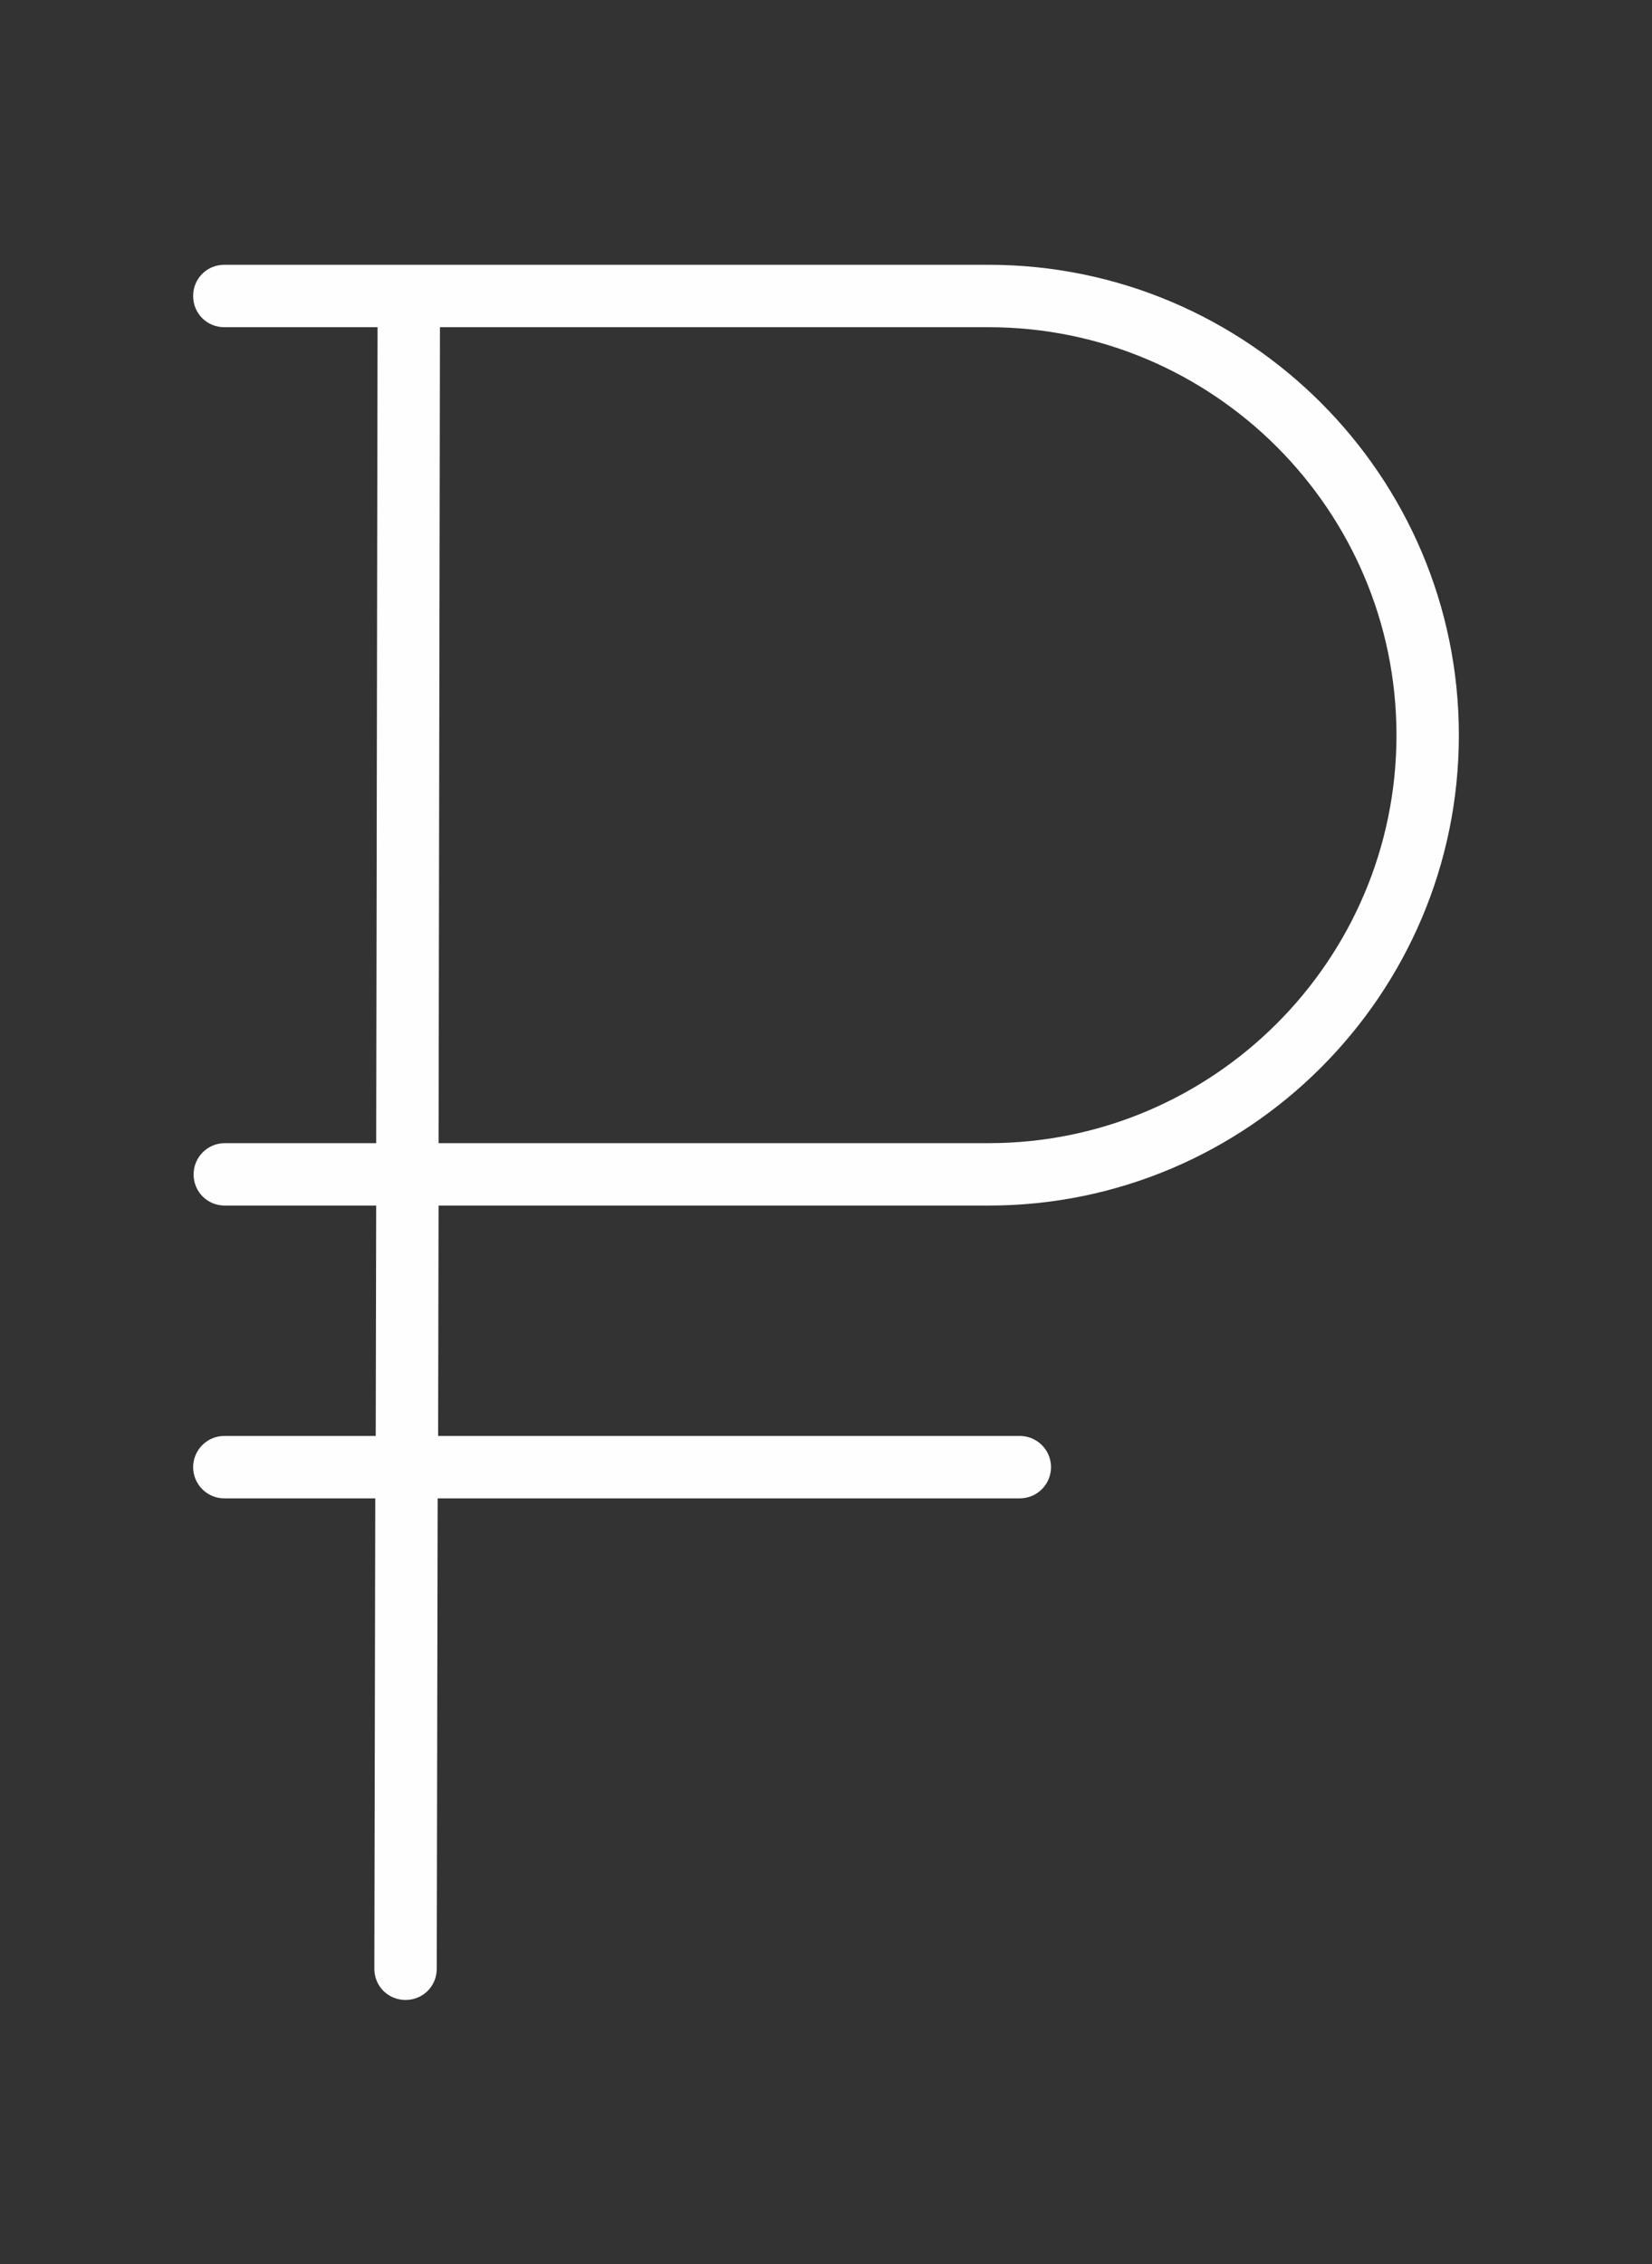
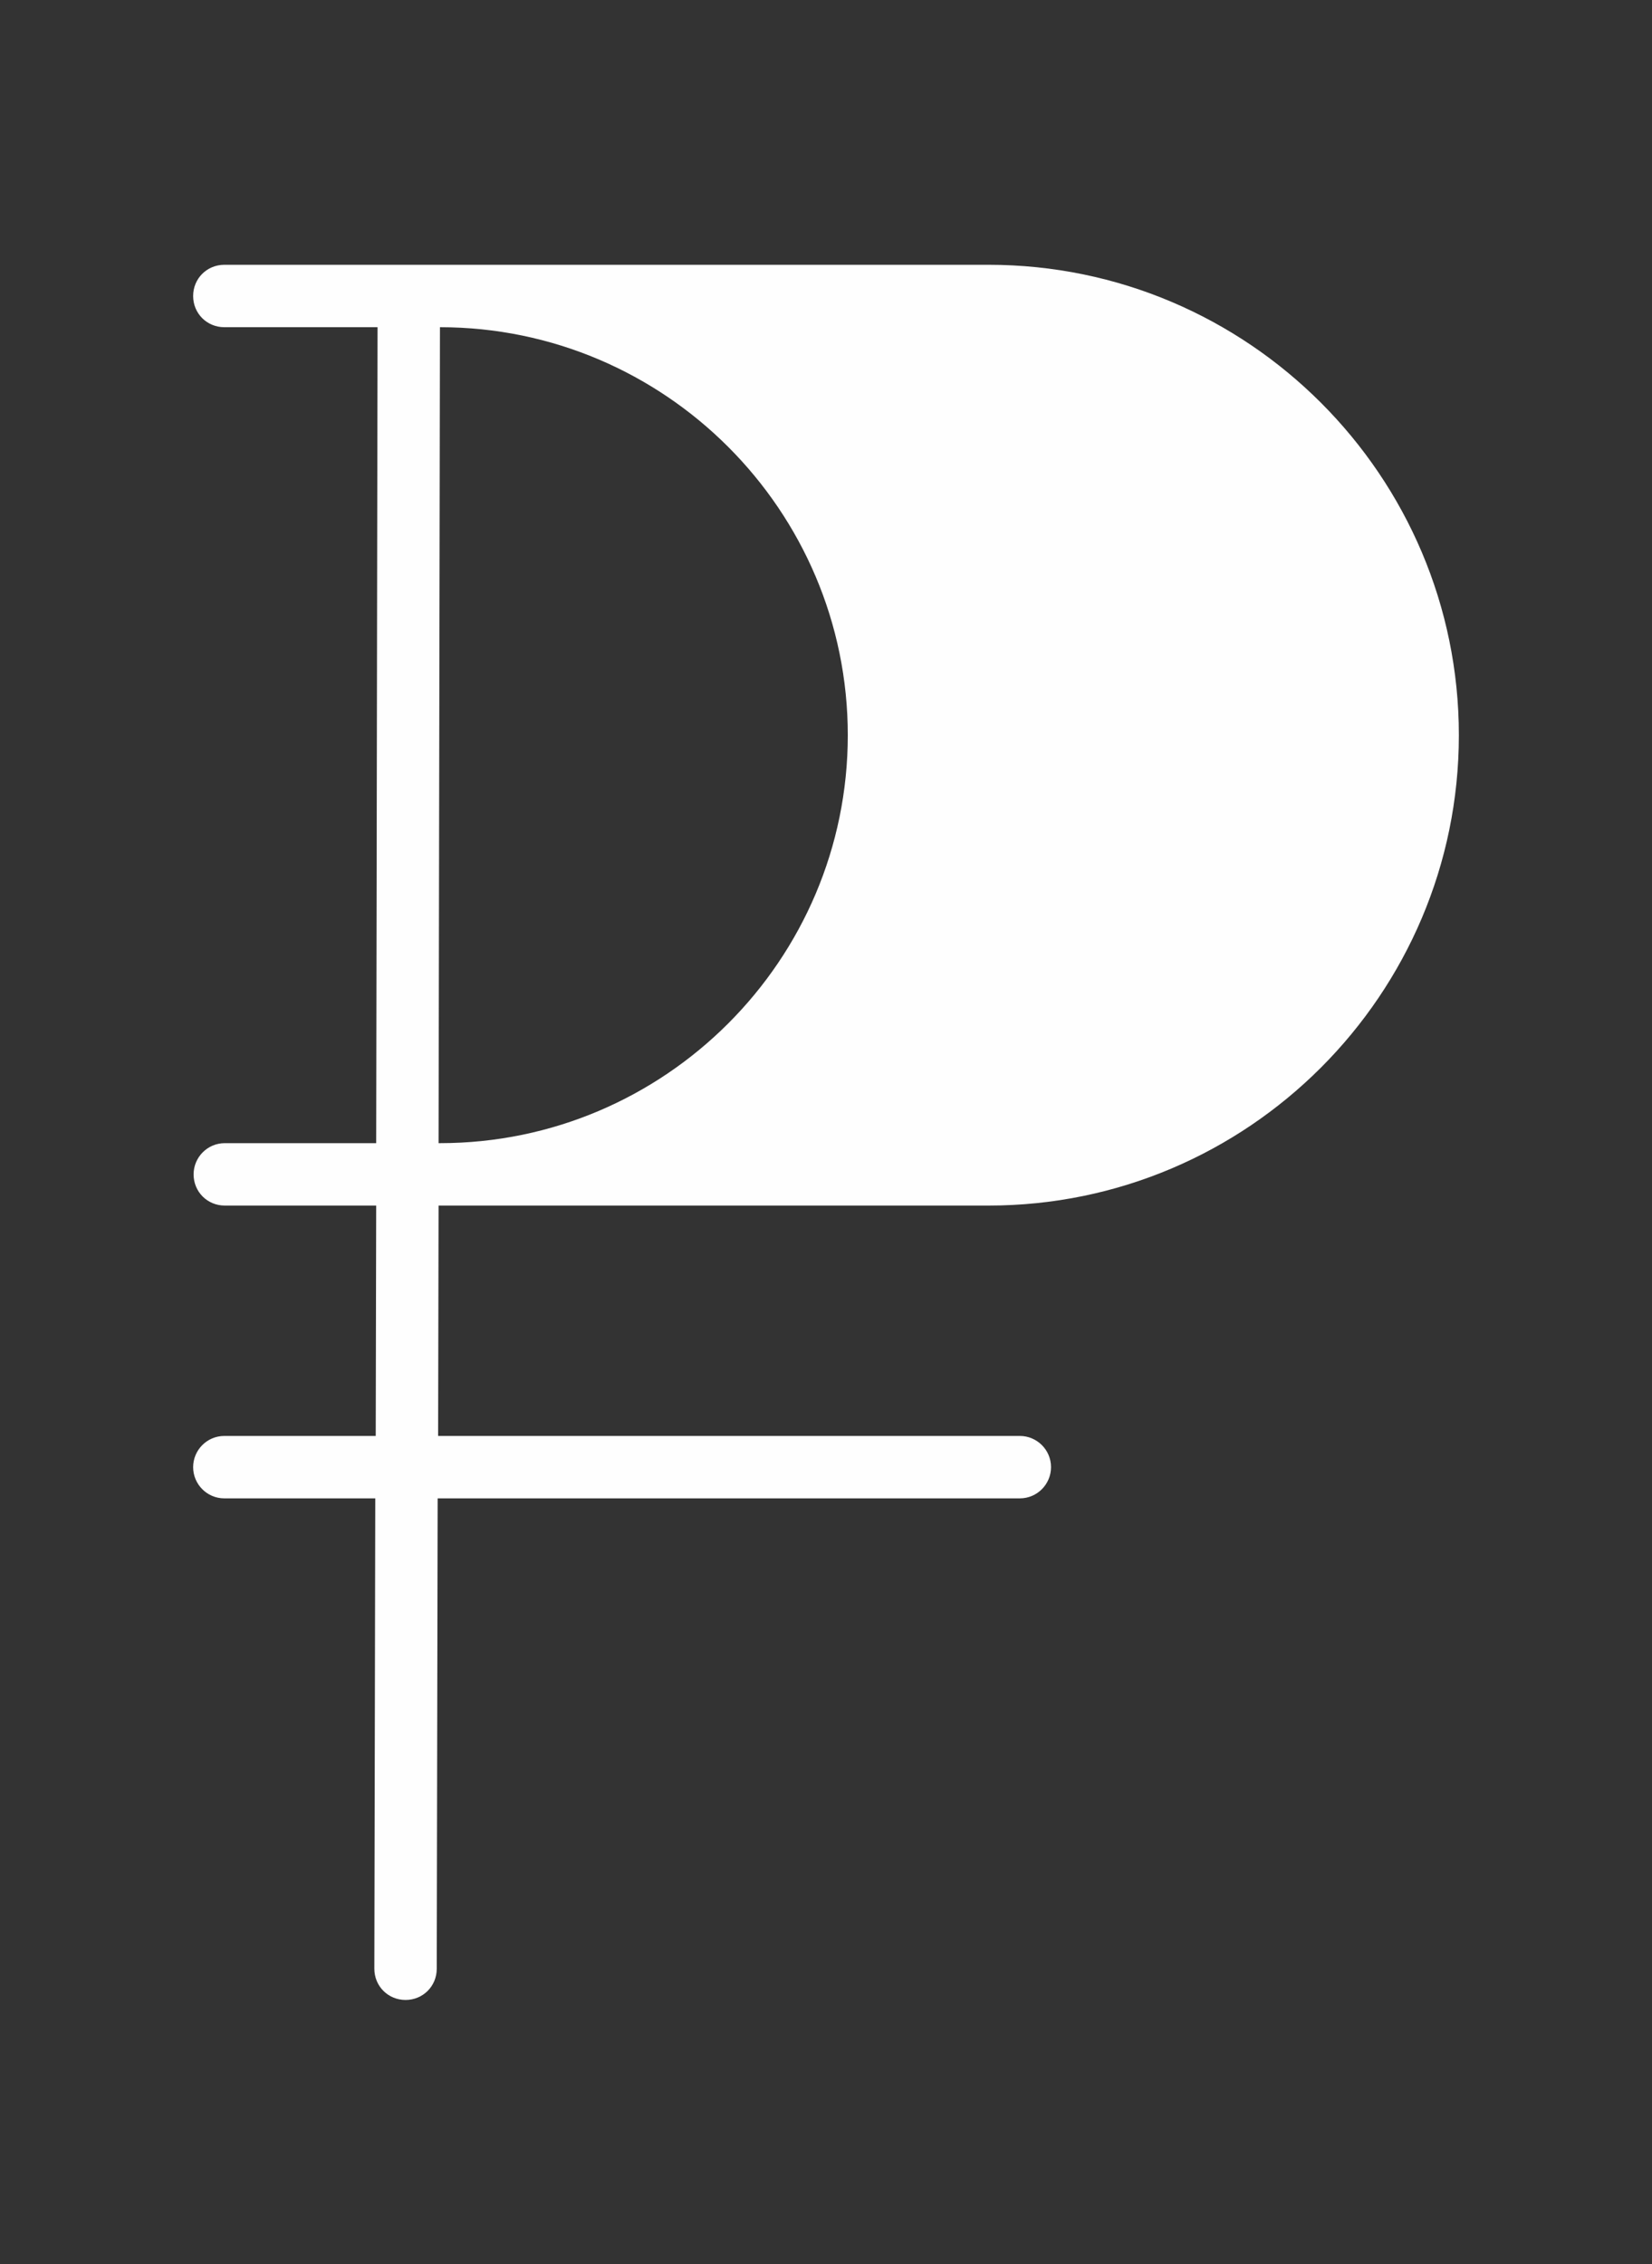
<svg xmlns="http://www.w3.org/2000/svg" id="Layer_1" x="0px" y="0px" viewBox="0 0 360.1 493.4" style="enable-background:new 0 0 360.1 493.4;" xml:space="preserve">
  <rect x="0" y="0" width="360.1" height="493.4" fill="#333333" stroke="none" />
  <style type="text/css"> .st0{fill:#FEFEFE;} </style>
  <g id="Слой_x0020_1">
-     <path class="st0" d="M215.5,262.7c56.5,0,102.5-46,102.5-102.5c0-56.5-46-102.5-102.5-102.5H48.9c-3.8,0-6.8,3-6.8,6.8 s3,6.8,6.8,6.8l33.4,0L82,249.1H49c-3.8,0-6.8,3.1-6.8,6.8c0,3.8,3,6.8,6.8,6.8h33l-0.1,50.2h-33c-3.8,0-6.8,3.1-6.8,6.8 s3,6.8,6.8,6.8l32.9,0L81.6,429c0,3.8,3,6.8,6.8,6.8c0,0,0,0,0,0c3.8,0,6.8-3,6.8-6.8l0.2-102.5l126.9,0c3.8,0,6.8-3.1,6.8-6.8 c0-3.8-3.1-6.8-6.8-6.8l-126.8,0l0.1-50.2L215.5,262.7L215.5,262.7z M95.9,71.3h119.6c49,0,88.9,39.9,88.9,88.9 c0,49-39.9,88.9-88.9,88.9H95.6L95.9,71.3L95.9,71.3z" />
+     <path class="st0" d="M215.5,262.7c56.5,0,102.5-46,102.5-102.5c0-56.5-46-102.5-102.5-102.5H48.9c-3.8,0-6.8,3-6.8,6.8 s3,6.8,6.8,6.8l33.4,0L82,249.1H49c-3.8,0-6.8,3.1-6.8,6.8c0,3.8,3,6.8,6.8,6.8h33l-0.1,50.2h-33c-3.8,0-6.8,3.1-6.8,6.8 s3,6.8,6.8,6.8l32.9,0L81.6,429c0,3.8,3,6.8,6.8,6.8c0,0,0,0,0,0c3.8,0,6.8-3,6.8-6.8l0.2-102.5l126.9,0c3.8,0,6.8-3.1,6.8-6.8 c0-3.8-3.1-6.8-6.8-6.8l-126.8,0l0.1-50.2L215.5,262.7L215.5,262.7z M95.9,71.3c49,0,88.9,39.9,88.9,88.9 c0,49-39.9,88.9-88.9,88.9H95.6L95.9,71.3L95.9,71.3z" />
  </g>
</svg>